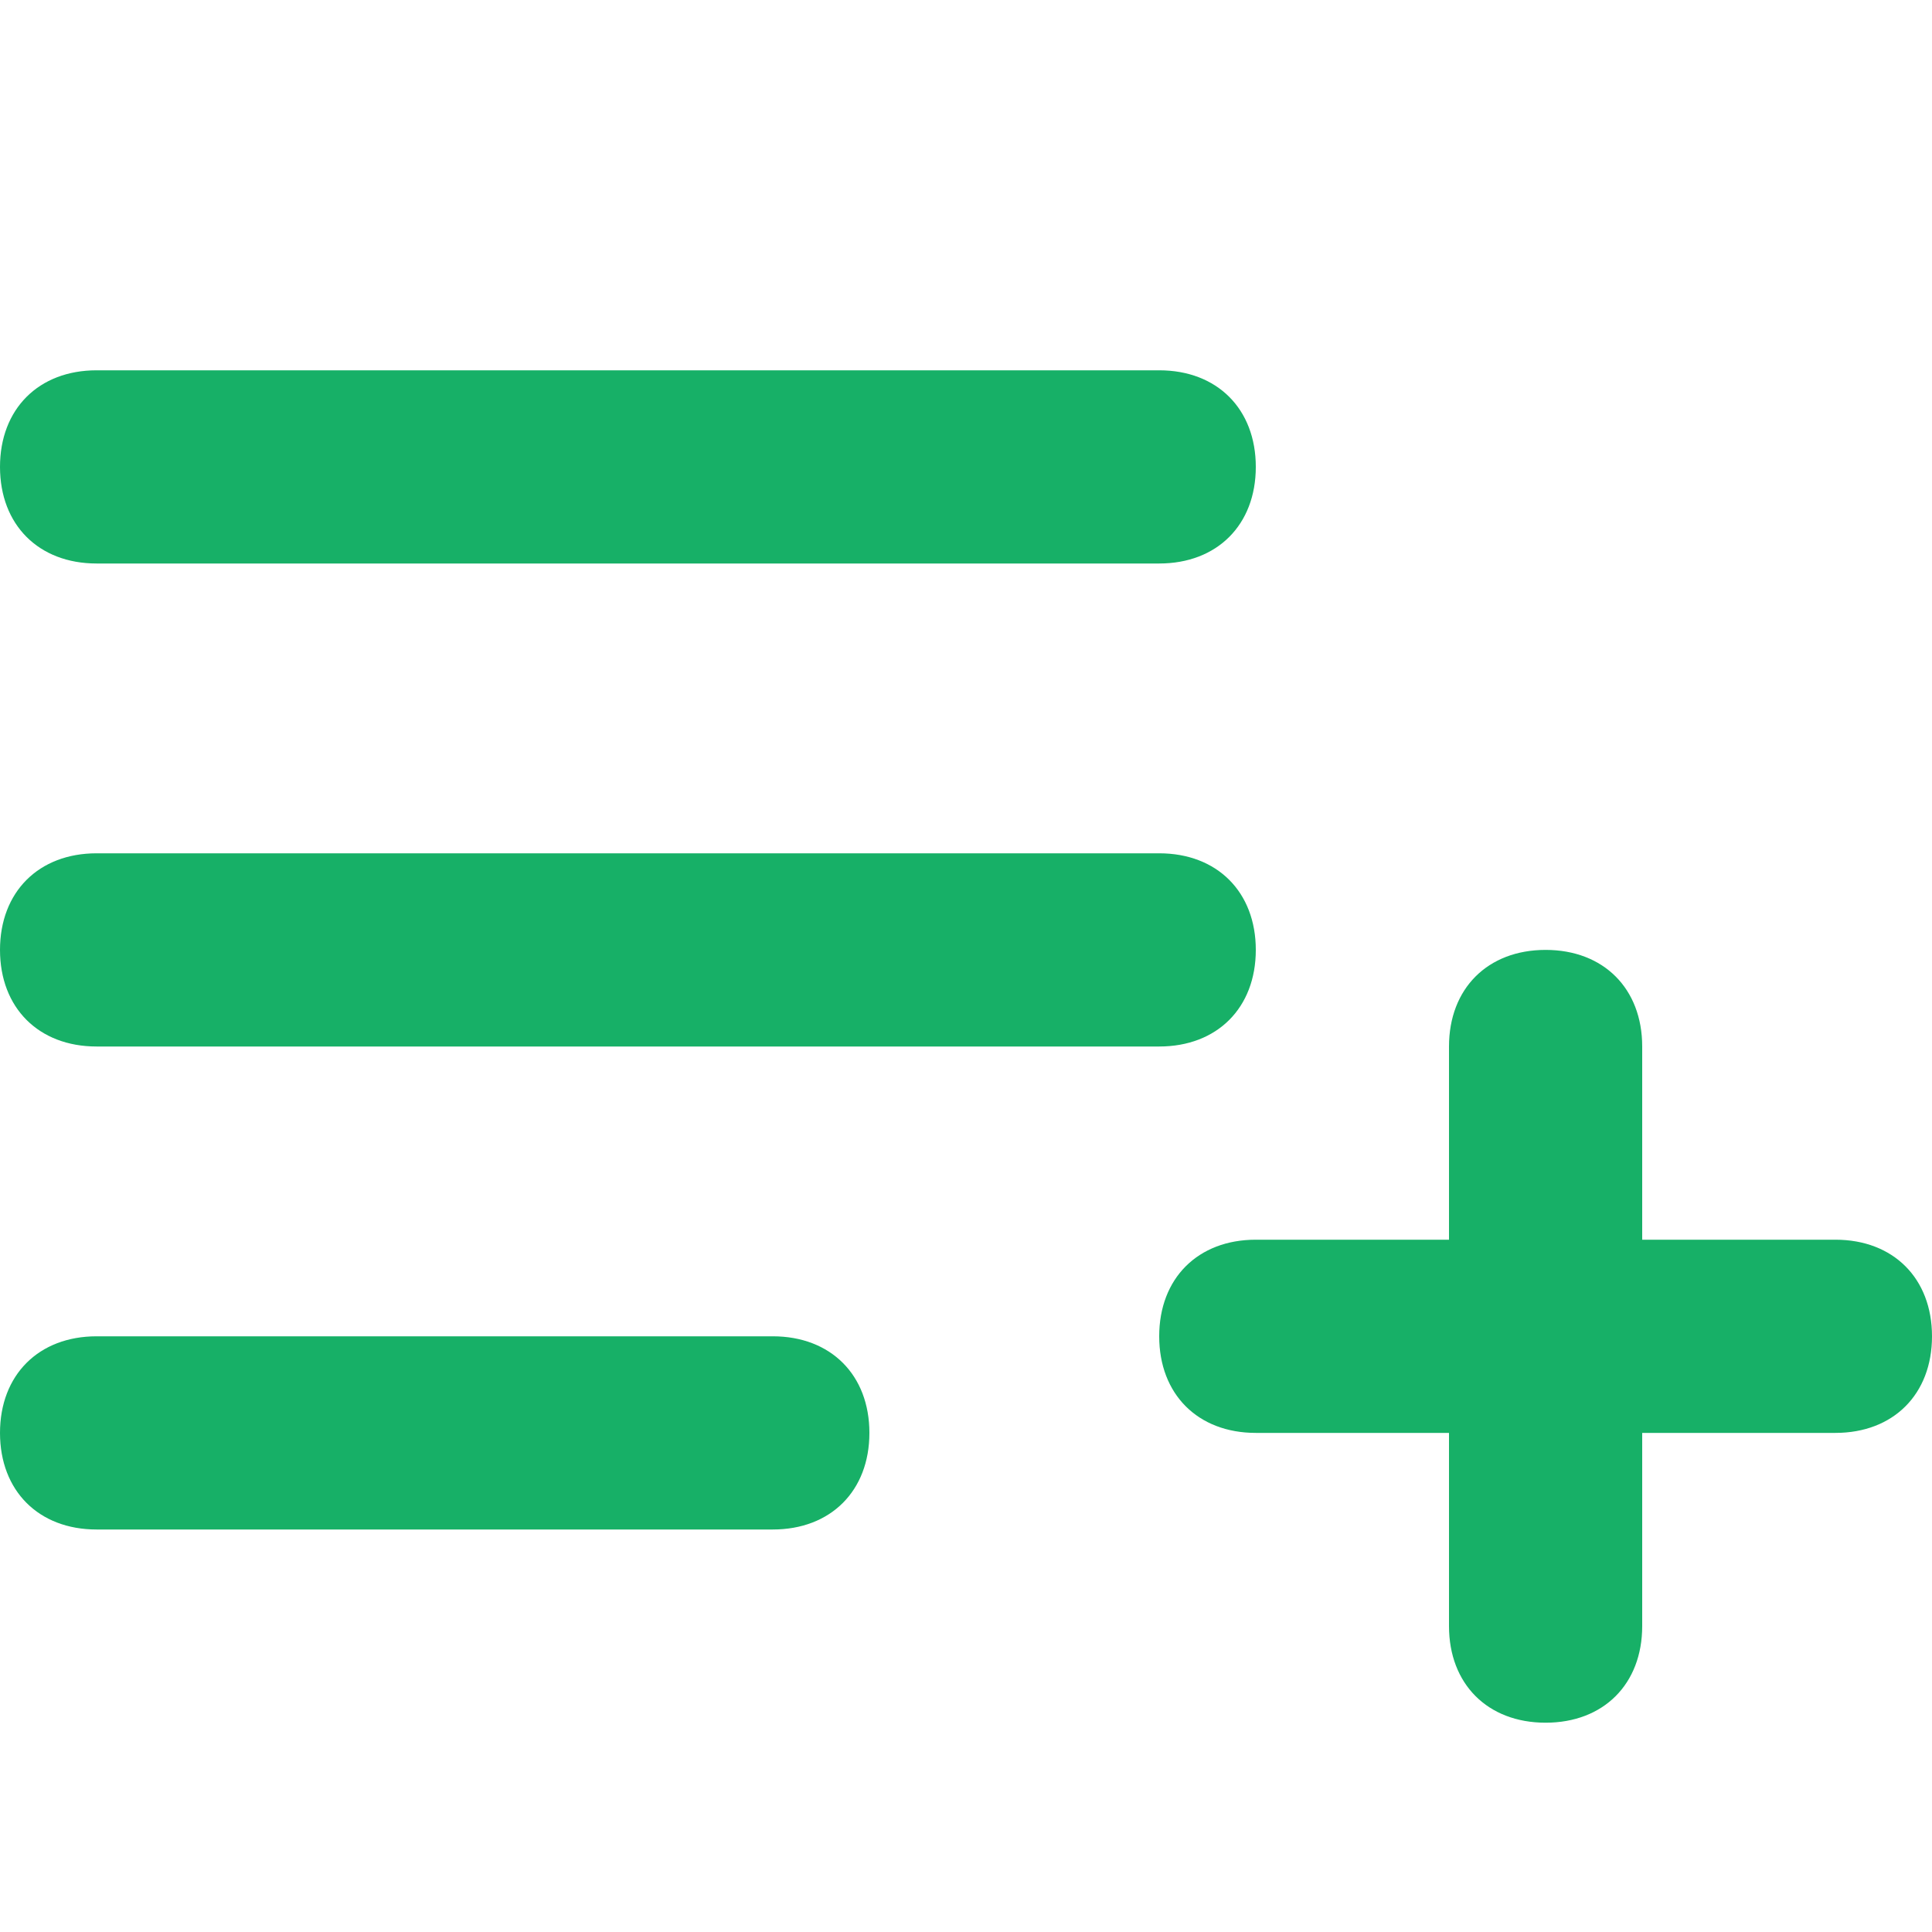
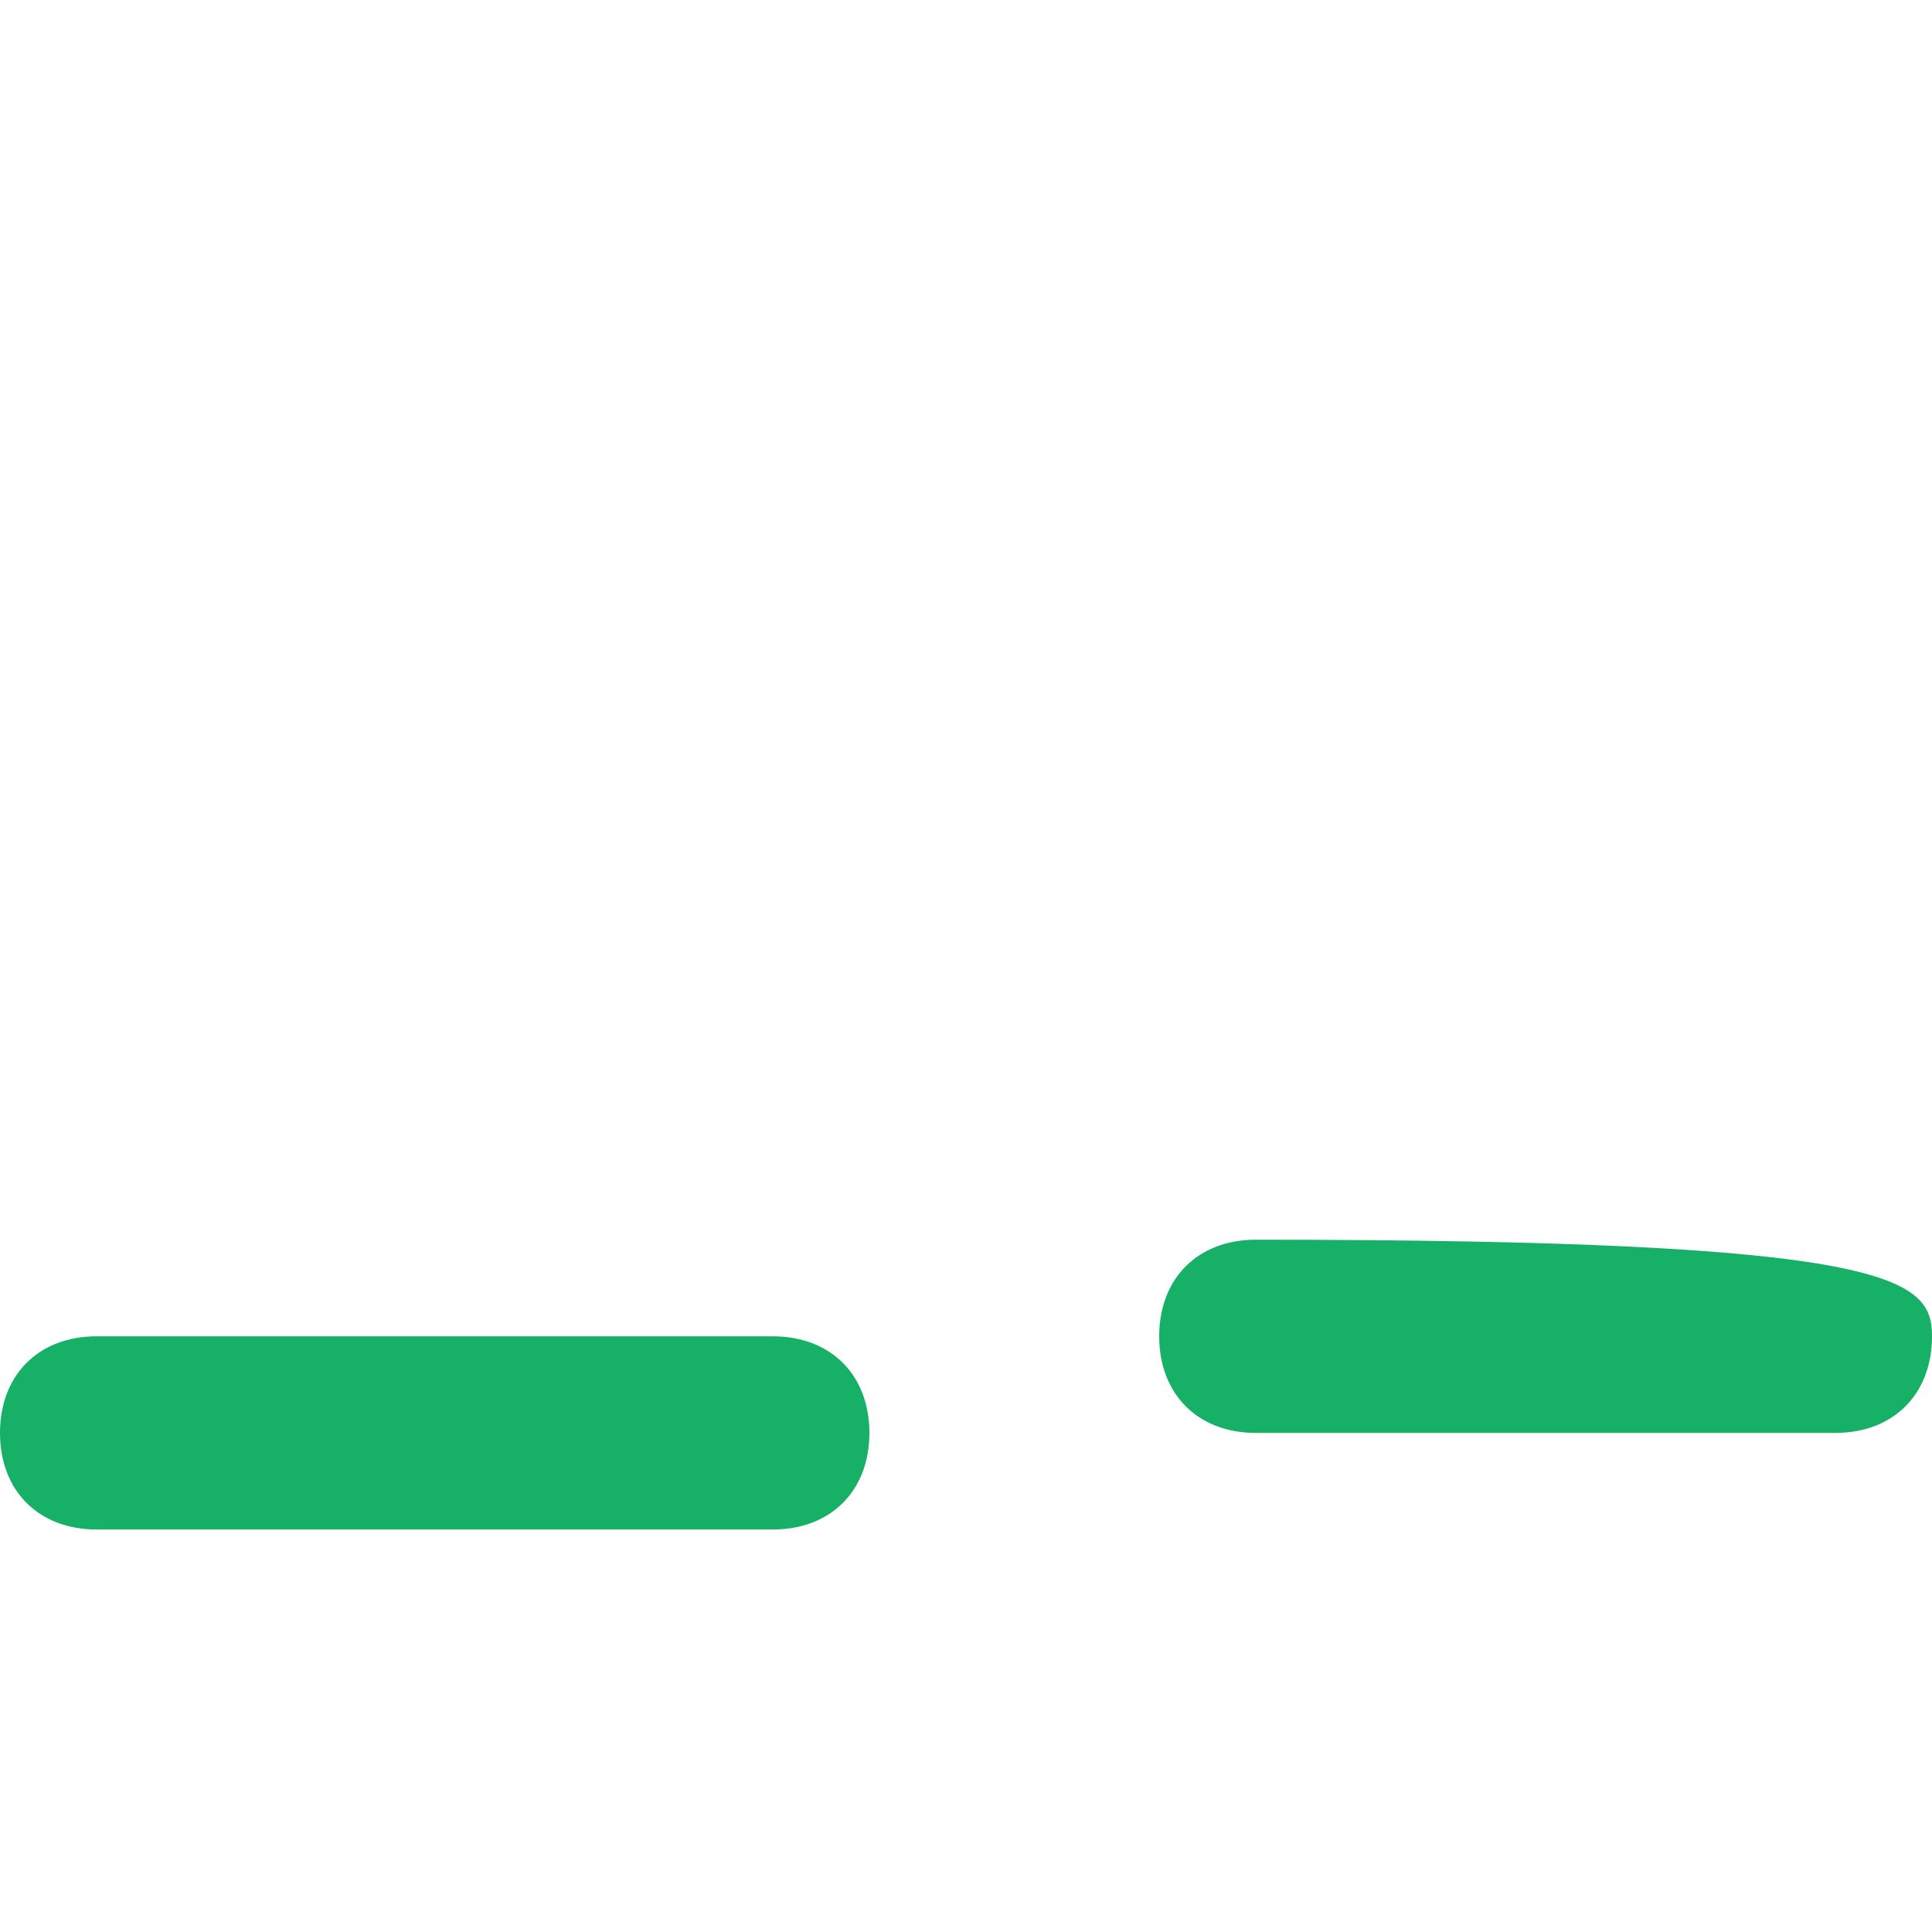
<svg xmlns="http://www.w3.org/2000/svg" width="54" height="54" viewBox="0 0 54 54" fill="none">
-   <path d="M21.6 42.75H2.7C1.08 42.75 0 41.67 0 40.05C0 38.43 1.08 37.35 2.7 37.35H21.6C23.22 37.35 24.3 38.43 24.3 40.05C24.3 41.67 23.22 42.75 21.6 42.75ZM51.3 40.05H35.1C33.48 40.05 32.4 38.97 32.4 37.35C32.4 35.73 33.48 34.65 35.1 34.65H51.3C52.92 34.65 54 35.73 54 37.35C54 38.97 52.92 40.05 51.3 40.05Z" fill="#17B067" />
-   <path d="M43.2 48.15C41.58 48.15 40.5 47.07 40.5 45.45V29.25C40.5 27.63 41.58 26.55 43.2 26.55C44.82 26.55 45.9 27.63 45.9 29.25V45.45C45.9 47.07 44.82 48.15 43.2 48.15ZM32.4 29.25H2.7C1.08 29.25 0 28.17 0 26.55C0 24.93 1.08 23.85 2.7 23.85H32.4C34.02 23.85 35.1 24.93 35.1 26.55C35.1 28.17 34.02 29.25 32.4 29.25ZM32.4 15.75H2.7C1.08 15.75 0 14.67 0 13.05C0 11.43 1.08 10.35 2.7 10.35H32.4C34.02 10.35 35.1 11.43 35.1 13.05C35.1 14.67 34.02 15.75 32.4 15.75Z" fill="#17B067" />
+   <path d="M21.6 42.75H2.7C1.08 42.75 0 41.67 0 40.05C0 38.43 1.08 37.35 2.7 37.35H21.6C23.22 37.35 24.3 38.43 24.3 40.05C24.3 41.67 23.22 42.75 21.6 42.75ZM51.3 40.05H35.1C33.48 40.05 32.4 38.97 32.4 37.35C32.4 35.73 33.48 34.65 35.1 34.65C52.92 34.65 54 35.73 54 37.35C54 38.97 52.92 40.05 51.3 40.05Z" fill="#17B067" />
</svg>